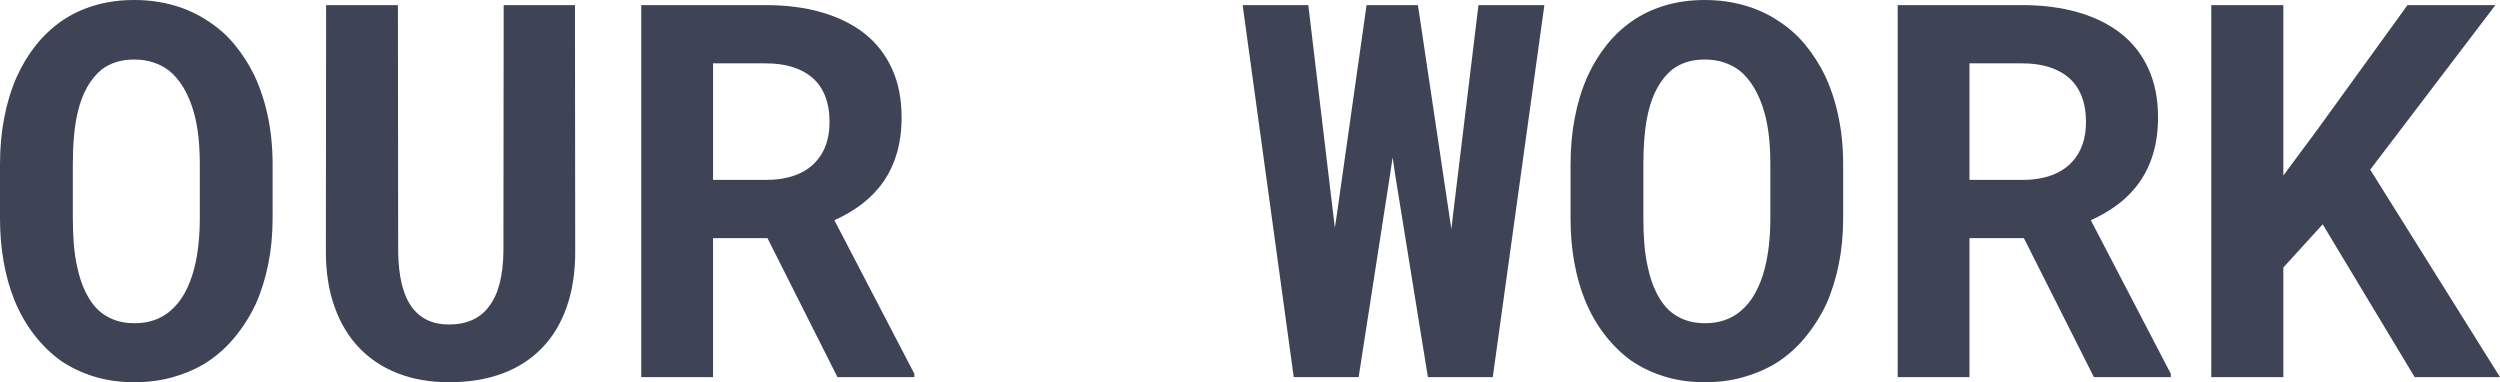
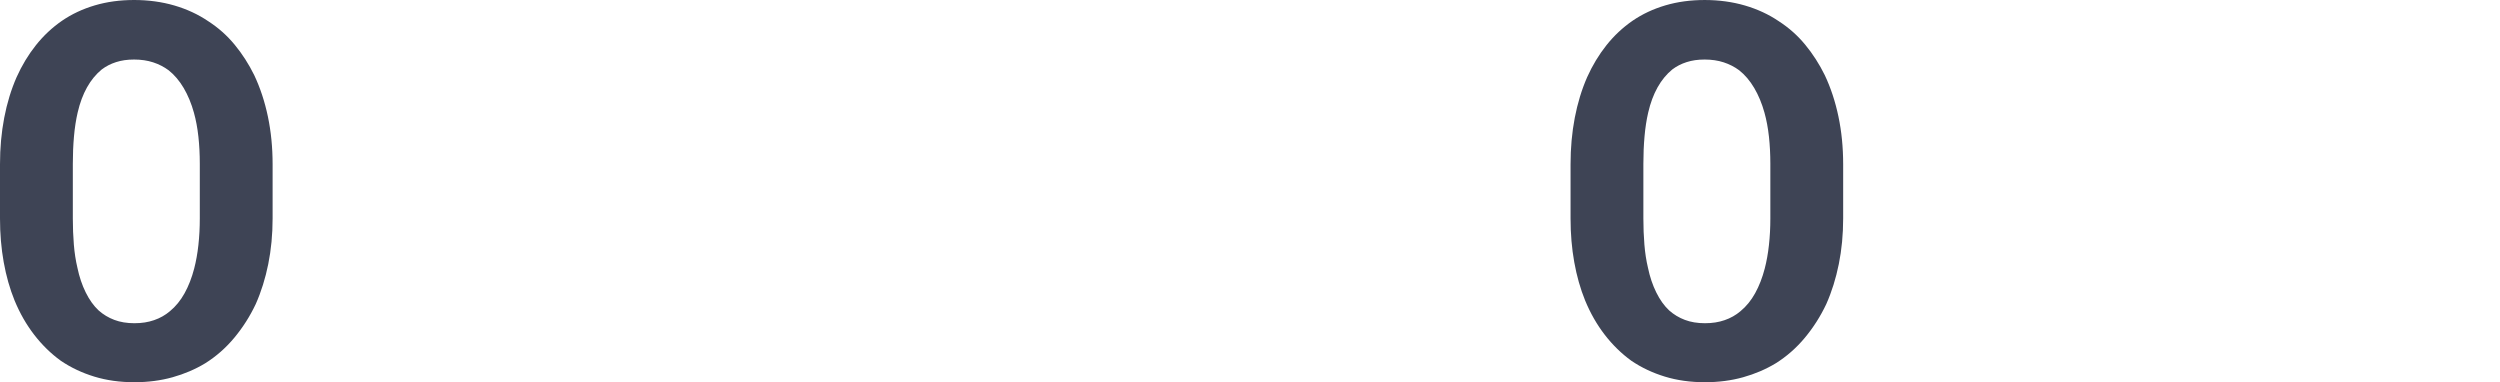
<svg xmlns="http://www.w3.org/2000/svg" id="Layer_1" viewBox="0 0 5876.7 898.48">
  <path d="M630.61,620.7c-6.81,33.84-16.61,65.17-29.42,94-13.62,28.83-30.44,55.25-50.45,79.28-20.03,24.03-42.84,44.05-68.47,60.05-23.22,14.03-48.75,24.94-76.58,32.75-27.83,7.8-57.75,11.7-89.78,11.7-34.03,0-65.47-4.41-94.3-13.22s-55.05-21.22-78.67-37.23c-23.22-16.81-44.05-37.12-62.45-60.95-18.42-23.81-33.84-50.75-46.25-80.78-11.22-27.62-19.72-57.64-25.53-90.08S0,549.55,0,513.5v-127.31c0-38.44,3.3-74.88,9.91-109.31,6.59-34.44,16.31-66.27,29.12-95.5,12.41-27.62,27.53-52.64,45.34-75.06s38.34-41.64,61.56-57.66c22.81-15.61,48.44-27.62,76.88-36.03C251.23,4.22,282.06,0,315.31,0s65.14,4.31,94.58,12.92,55.97,20.92,79.59,36.94c23.61,15.22,44.33,33.62,62.14,55.25s33.14,45.44,45.95,71.47c14.02,29.62,24.73,62.06,32.14,97.3s11.11,72.67,11.11,112.31v127.31c0,37.64-3.41,73.38-10.22,107.2ZM466.34,321.02c-2.2-20.22-5.7-38.94-10.5-56.16-6-21.61-14.02-40.92-24.02-57.95-10.02-17.02-21.83-30.92-35.44-41.73-10.81-8-22.94-14.22-36.34-18.62s-28.33-6.61-44.73-6.61-29.73,2.02-42.34,6.02c-12.62,4-23.94,9.81-33.94,17.41-13.62,11.22-25.12,25.23-34.53,42.05s-16.72,36.44-21.92,58.86c-4,17.22-6.91,36.05-8.7,56.45-1.81,20.42-2.7,41.84-2.7,64.27v128.52c0,21.22.8,41.64,2.39,61.27s4.41,37.84,8.42,54.66c4.39,21.22,10.89,40.55,19.5,57.95,8.61,17.42,18.72,31.53,30.34,42.34,10.81,9.61,23.12,17.02,36.94,22.22,13.81,5.22,29.52,7.81,47.14,7.81s32.23-2.39,46.25-7.2c14-4.81,26.42-11.81,37.23-21.03,13.61-11.2,25.12-25.31,34.53-42.33s16.91-36.34,22.53-57.97c4.39-16.81,7.69-35.22,9.89-55.25,2.2-20.02,3.31-40.84,3.31-62.47v-128.52c0-22.42-1.11-43.75-3.31-63.97Z" style="fill:#3e4455;" />
-   <path d="M1352.17,591.58c0,48.86-6.72,92.31-20.12,130.34s-32.73,70.06-57.95,96.08c-25.62,26.44-56.77,46.45-93.39,60.06-36.64,13.61-78.38,20.42-125.22,20.42-44.05,0-83.78-6.81-119.22-20.42s-65.77-33.42-90.98-59.45c-25.23-26.03-44.75-58.16-58.56-96.39s-20.72-81.78-20.72-130.64l.61-579.56h168.77l.59,579.56c.39,29.23,3.3,54.86,8.7,76.88,5.41,22.03,13.52,40.25,24.33,54.66,10,13.22,22.22,23.12,36.62,29.73s31.03,9.91,49.86,9.91c20.41,0,38.53-3.5,54.34-10.5s28.94-17.52,39.34-31.55c11.22-14.41,19.62-32.42,25.23-54.05,5.59-21.62,8.59-46.64,9-75.08l.61-579.56h167.56l.59,579.56Z" style="fill:#3e4455;" />
-   <path d="M1676.13,559.75v326.72h-168.77V12.02h293.09c48.44,0,92.28,5.72,131.53,17.12,39.23,11.41,72.86,28.12,100.89,50.14,27.62,22.03,48.94,49.45,63.95,82.28,15.02,32.84,22.53,70.88,22.53,114.11,0,31.23-3.7,59.36-11.11,84.39s-17.92,47.34-31.53,66.95c-14.02,20.03-30.73,37.45-50.16,52.27s-41.14,27.62-65.16,38.42l187.98,360.95v7.81h-180.78l-164.56-326.72h-127.92ZM1801.06,422.81c26.03,0,48.95-3.7,68.77-11.11s35.94-18.11,48.36-32.12c10.41-11.22,18.31-24.62,23.72-40.25,5.41-15.61,8.11-33.03,8.11-52.25,0-23.22-3.52-43.73-10.52-61.55-7.02-17.81-17.53-32.53-31.53-44.16-12.41-10.41-27.62-18.41-45.64-24.02-18.03-5.59-38.64-8.41-61.86-8.41h-124.33v273.86h124.92Z" style="fill:#3e4455;" />
-   <path d="M2921.05,12.02h154.36l58.25,488.88,4.2,34.23,5.41-36.03,69.08-487.08h120.72l73.27,490.67,5.41,36.05,4.2-36.64,59.45-490.08h154.95l-121.31,874.45h-152.55l-76.28-472.06-6.61-44.44-6.61,44.44-73.27,472.06h-152.55L2921.05,12.02Z" style="fill:#3e4455;" />
  <path d="M4322.47,620.7c-6.81,33.84-16.61,65.17-29.42,94-13.62,28.83-30.44,55.25-50.45,79.28-20.03,24.03-42.84,44.05-68.47,60.05-23.22,14.03-48.75,24.94-76.58,32.75-27.83,7.8-57.75,11.7-89.78,11.7-34.03,0-65.47-4.41-94.3-13.22s-55.05-21.22-78.67-37.23c-23.22-16.81-44.05-37.12-62.45-60.95-18.42-23.81-33.84-50.75-46.25-80.78-11.22-27.62-19.72-57.64-25.53-90.08s-8.7-66.67-8.7-102.72v-127.31c0-38.44,3.3-74.88,9.91-109.31,6.59-34.44,16.31-66.27,29.12-95.5,12.41-27.62,27.53-52.64,45.34-75.06s38.34-41.64,61.56-57.66c22.81-15.61,48.44-27.62,76.88-36.03,28.42-8.41,59.25-12.62,92.5-12.62s65.14,4.31,94.58,12.92,55.97,20.92,79.59,36.94c23.61,15.22,44.33,33.62,62.14,55.25s33.14,45.44,45.95,71.47c14.02,29.62,24.73,62.06,32.14,97.3s11.11,72.67,11.11,112.31v127.31c0,37.64-3.41,73.38-10.22,107.2ZM4158.2,321.02c-2.2-20.22-5.7-38.94-10.5-56.16-6-21.61-14.02-40.92-24.02-57.95-10.02-17.02-21.83-30.92-35.44-41.73-10.81-8-22.94-14.22-36.34-18.62s-28.33-6.61-44.73-6.61-29.73,2.02-42.34,6.02c-12.62,4-23.94,9.81-33.94,17.41-13.62,11.22-25.12,25.23-34.53,42.05s-16.72,36.44-21.92,58.86c-4,17.22-6.91,36.05-8.7,56.45-1.81,20.42-2.7,41.84-2.7,64.27v128.52c0,21.22.8,41.64,2.39,61.27s4.41,37.84,8.42,54.66c4.39,21.22,10.89,40.55,19.5,57.95,8.61,17.42,18.72,31.53,30.34,42.34,10.81,9.61,23.12,17.02,36.94,22.22,13.81,5.22,29.52,7.81,47.14,7.81s32.23-2.39,46.25-7.2c14-4.81,26.42-11.81,37.23-21.03,13.61-11.2,25.12-25.31,34.53-42.33s16.91-36.34,22.53-57.97c4.39-16.81,7.69-35.22,9.89-55.25,2.2-20.02,3.31-40.84,3.31-62.47v-128.52c0-22.42-1.11-43.75-3.31-63.97Z" style="fill:#3e4455;" />
-   <path d="M4629.62,559.75v326.72h-168.77V12.02h293.09c48.44,0,92.28,5.72,131.53,17.12,39.23,11.41,72.86,28.12,100.89,50.14,27.62,22.03,48.94,49.45,63.95,82.28,15.02,32.84,22.53,70.88,22.53,114.11,0,31.23-3.7,59.36-11.11,84.39s-17.92,47.34-31.53,66.95c-14.02,20.03-30.73,37.45-50.16,52.27s-41.14,27.62-65.16,38.42l187.98,360.95v7.81h-180.78l-164.56-326.72h-127.92ZM4754.54,422.81c26.03,0,48.95-3.7,68.77-11.11s35.94-18.11,48.36-32.12c10.41-11.22,18.31-24.62,23.72-40.25,5.41-15.61,8.11-33.03,8.11-52.25,0-23.22-3.52-43.73-10.52-61.55-7.02-17.81-17.53-32.53-31.53-44.16-12.41-10.41-27.62-18.41-45.64-24.02-18.03-5.59-38.64-8.41-61.86-8.41h-124.33v273.86h124.92Z" style="fill:#3e4455;" />
-   <path d="M5367.4,628.81v257.66h-169.38V12.02h169.38v400.59l79.28-106.91,212.59-293.69h206.61l-294.28,386.78,305.09,487.67h-200.59l-216.22-359.16-92.48,101.5Z" style="fill:#3e4455;" />
</svg>